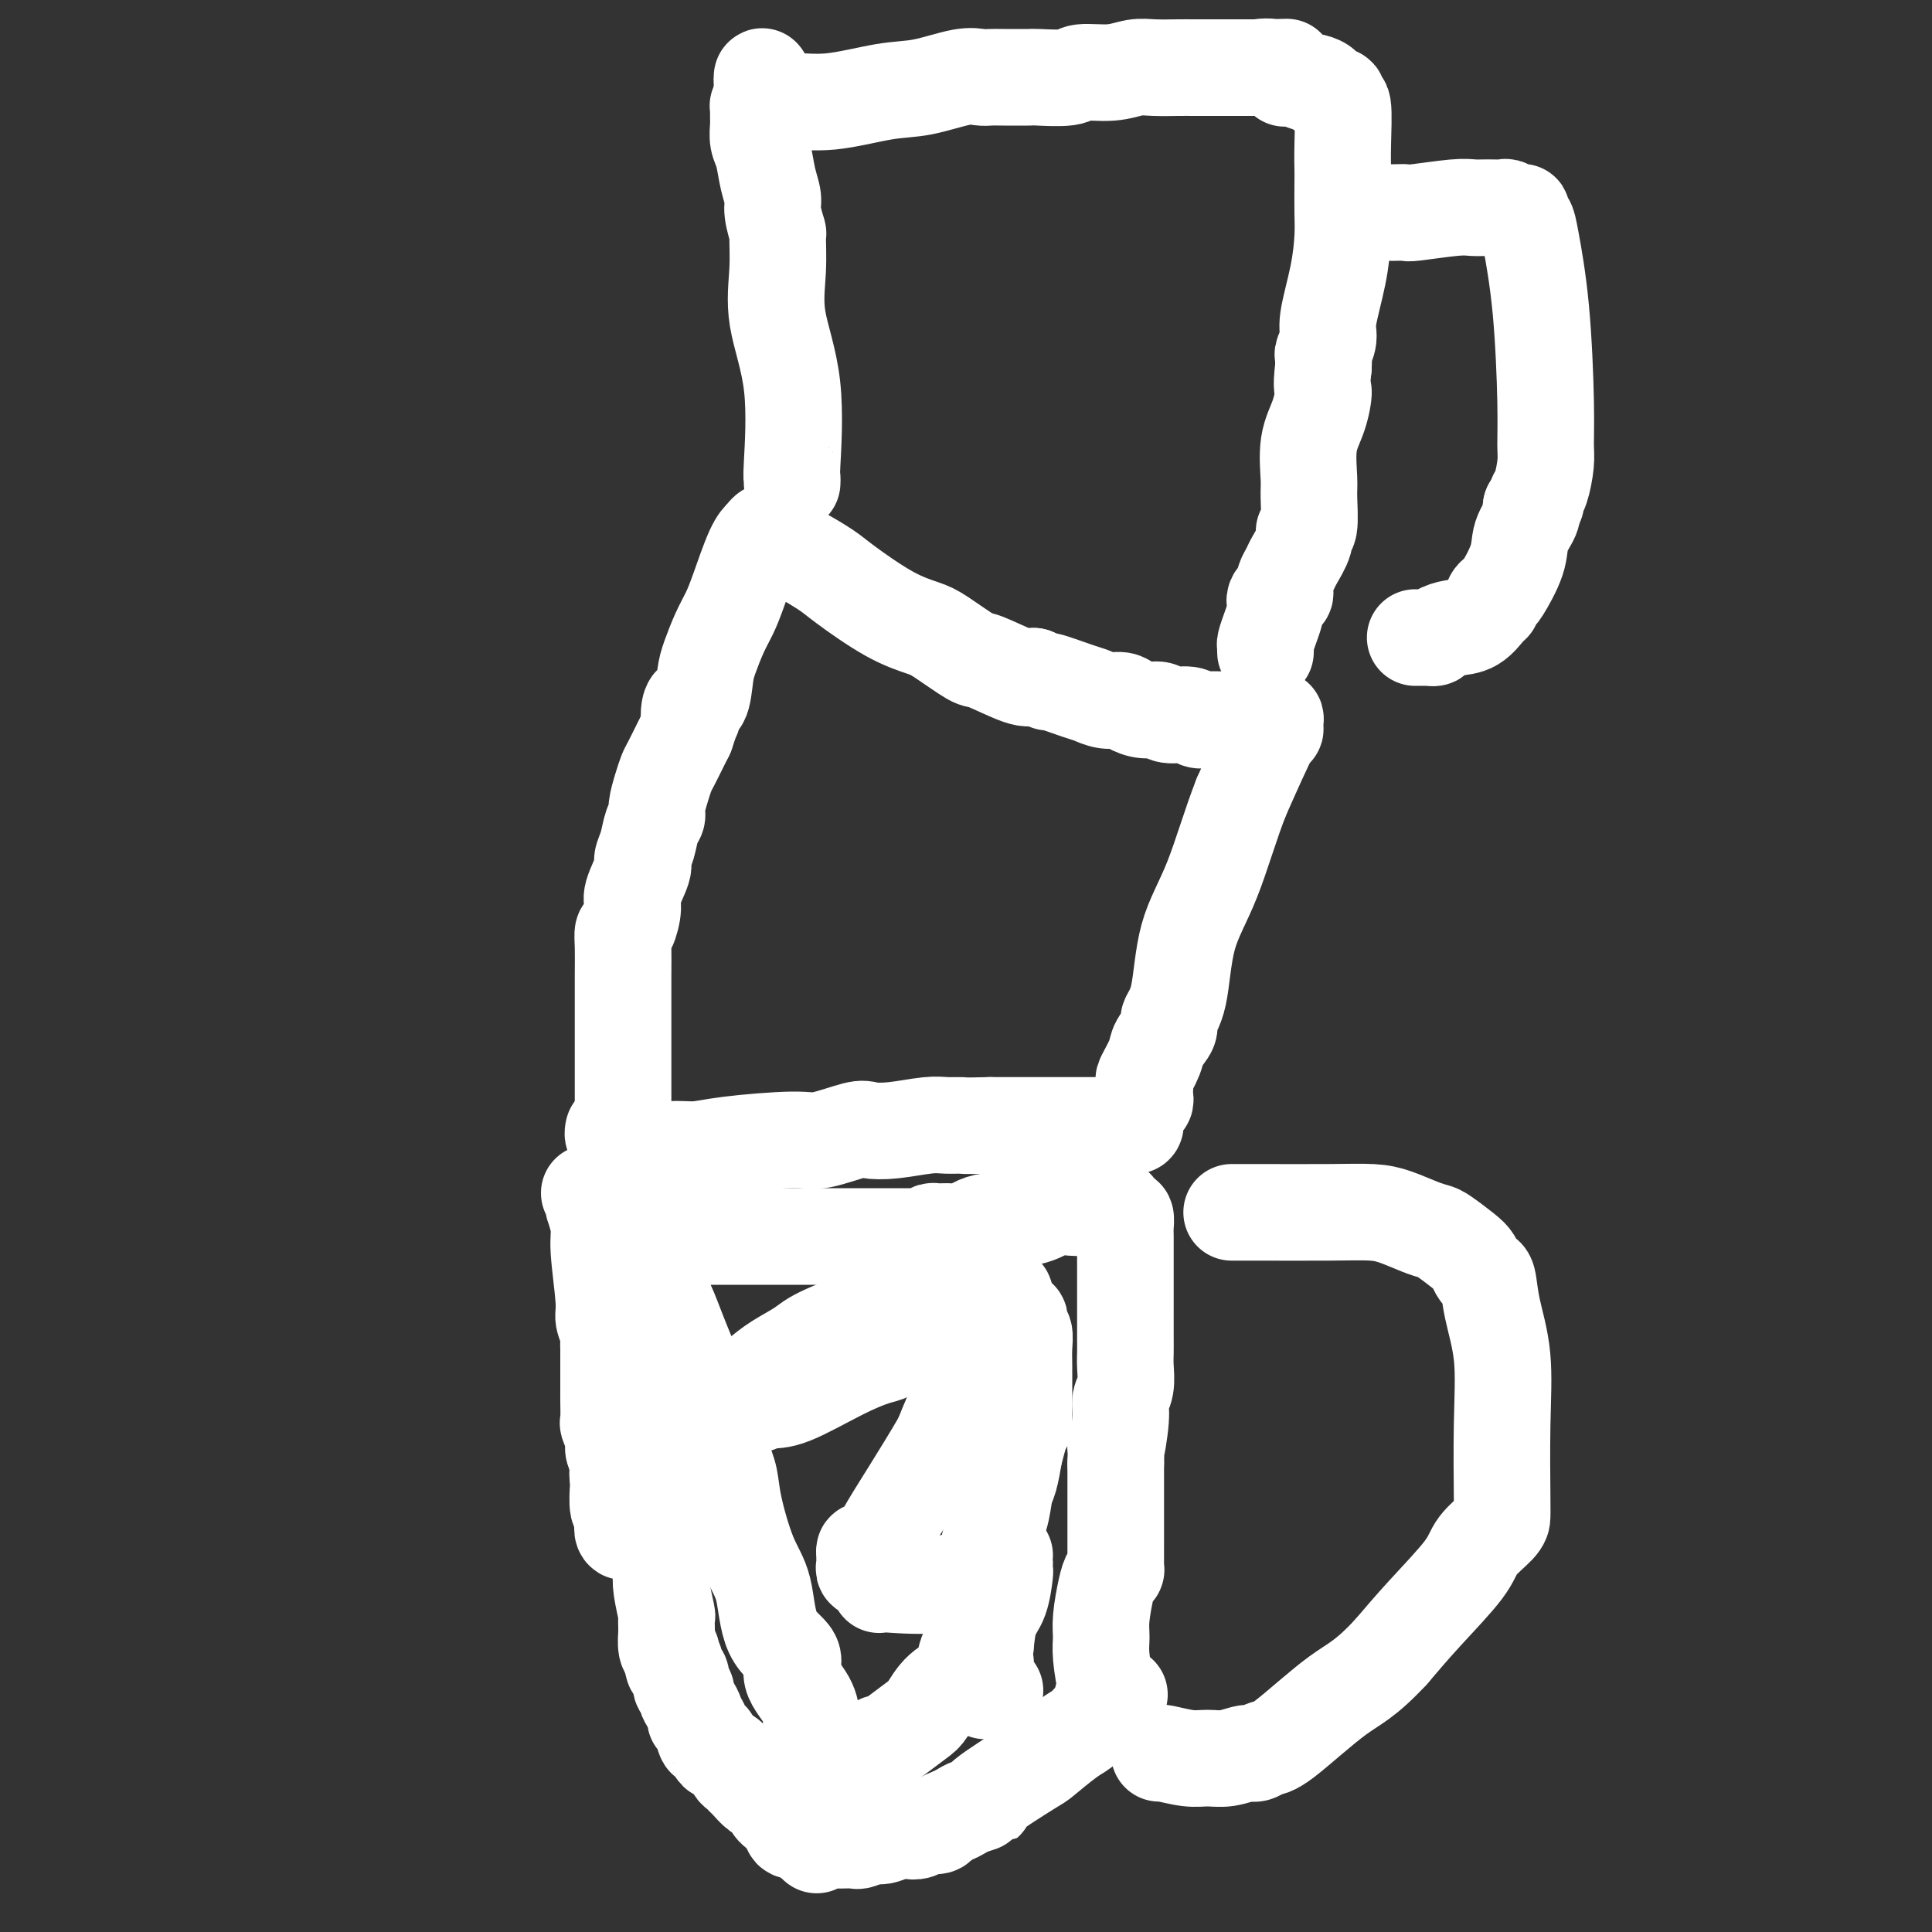
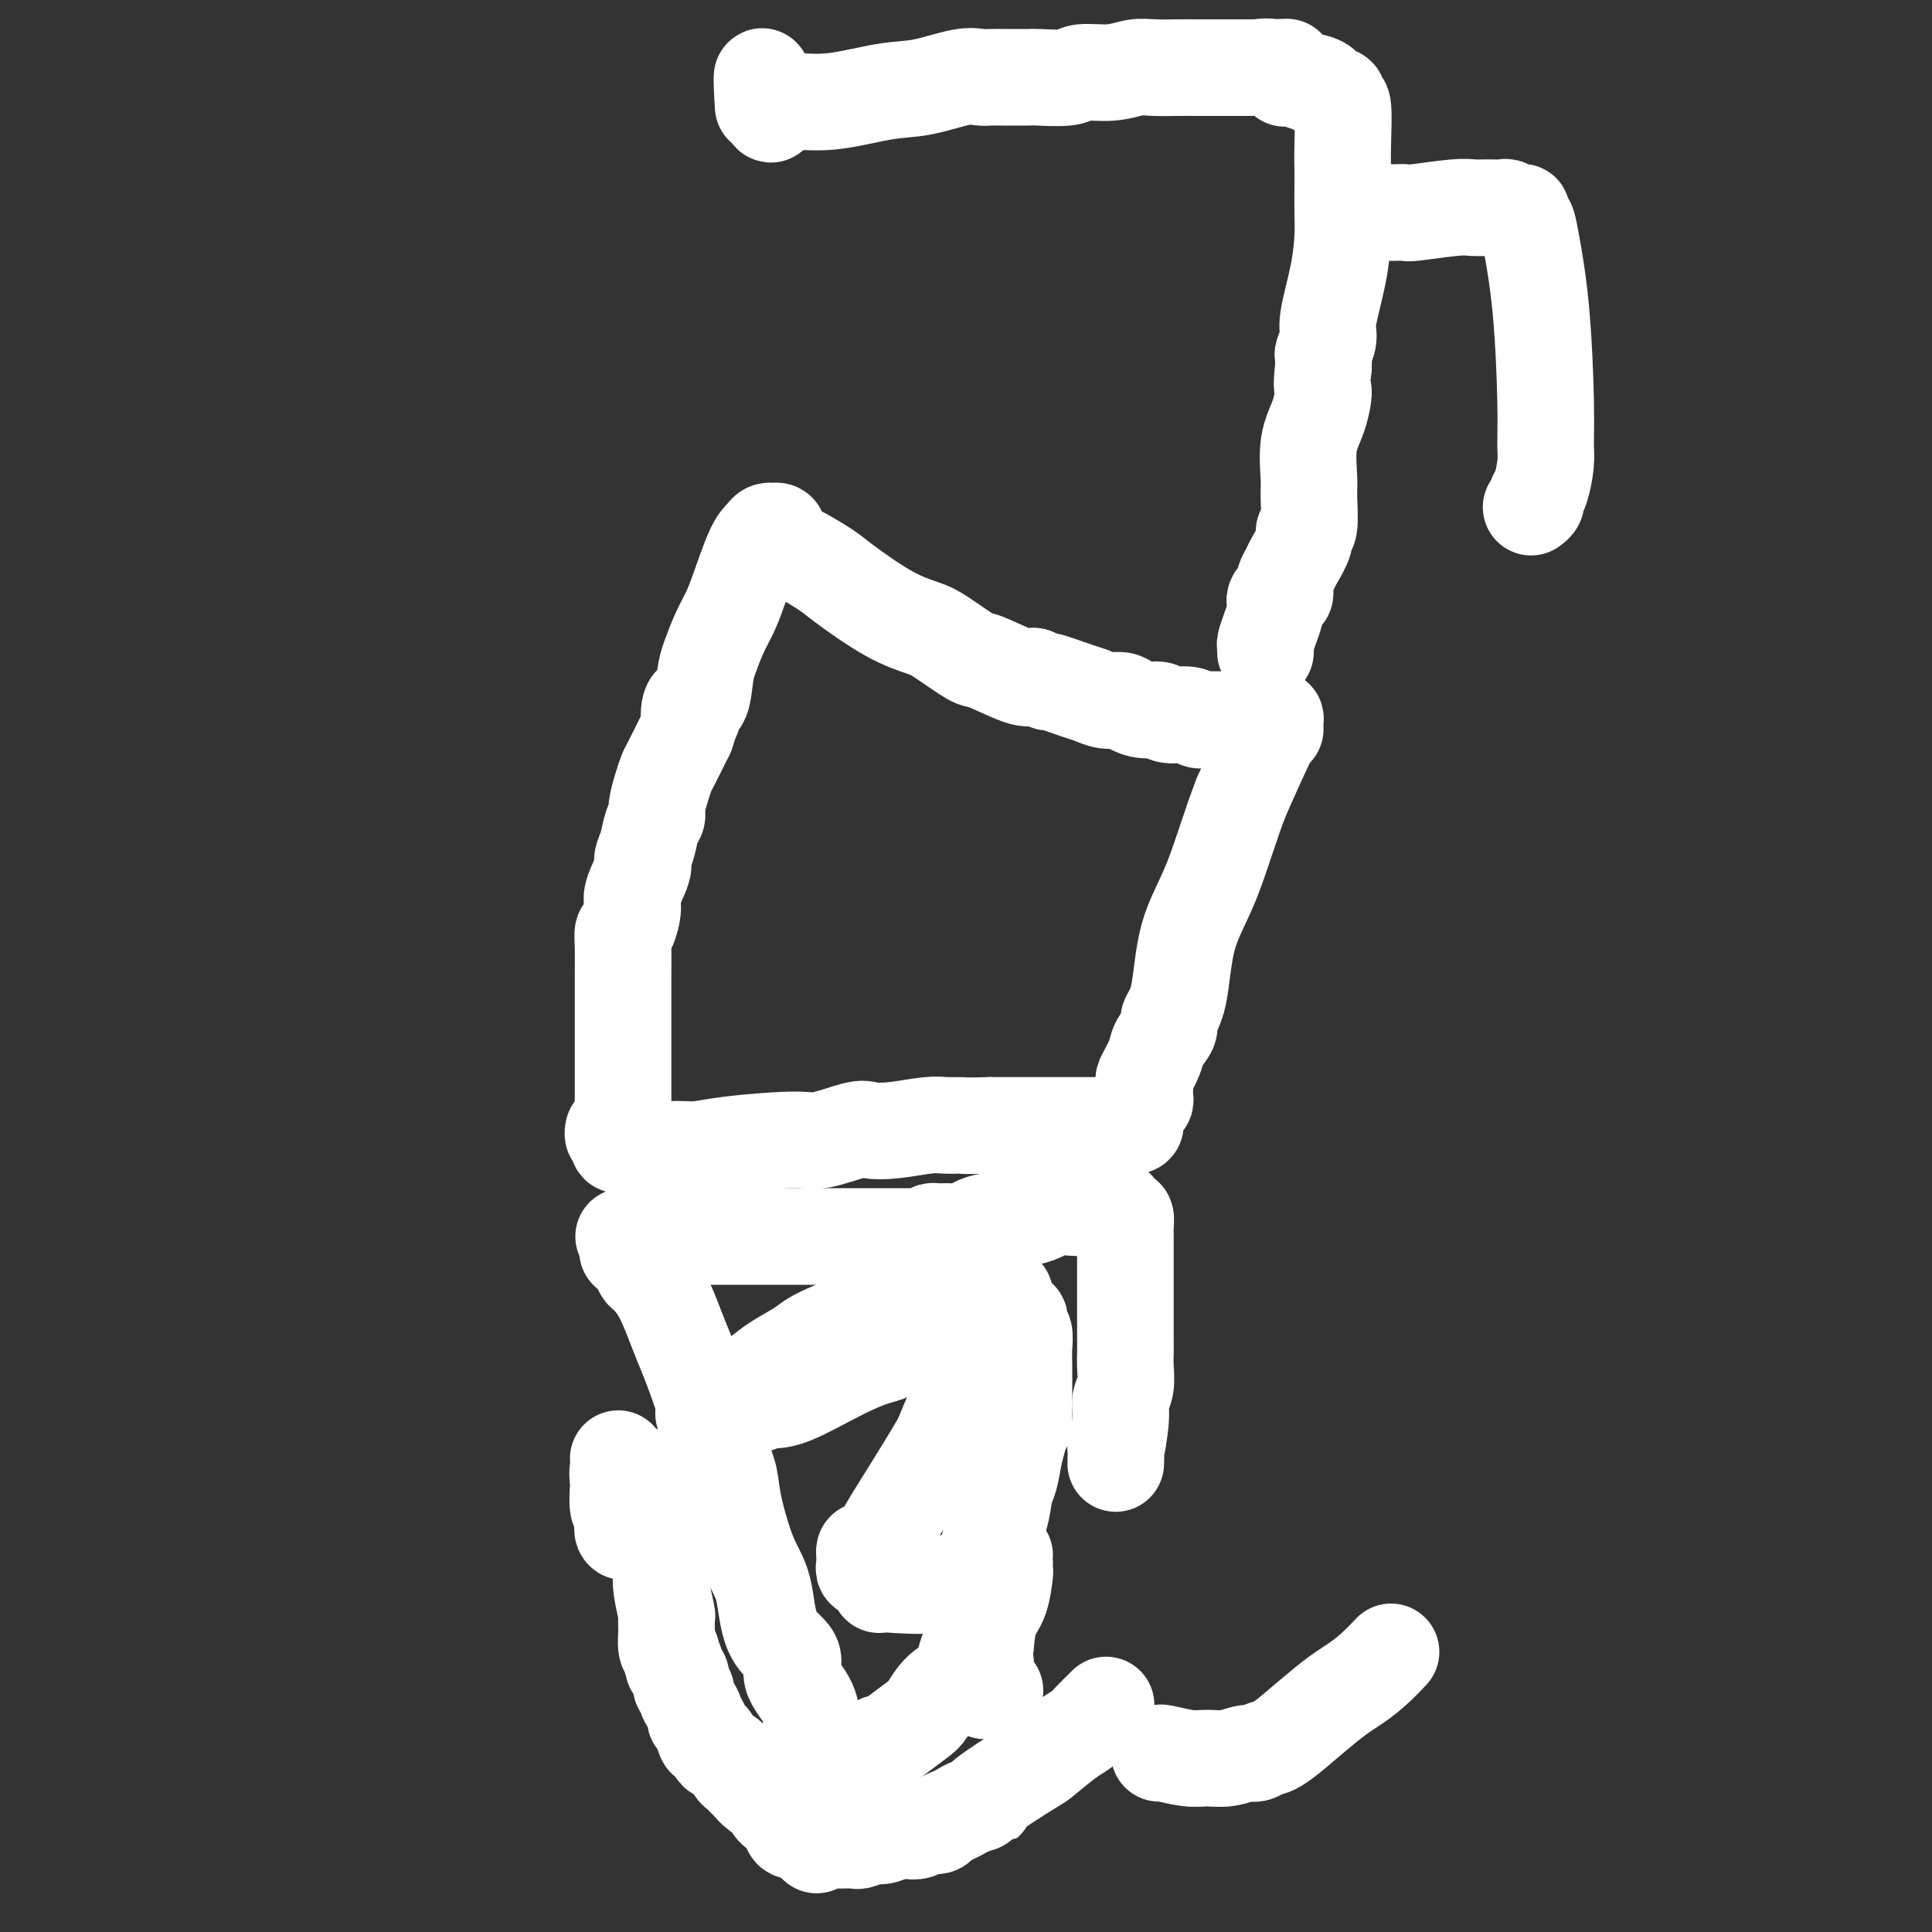
<svg xmlns="http://www.w3.org/2000/svg" viewBox="0 0 400 400" version="1.1">
  <rect x="0" y="0" width="400" height="400" fill="#333333" stroke="none" />
  <g fill="none" stroke="#FFFFFF" stroke-width="20" stroke-linecap="round" stroke-linejoin="round">
-     <path d="M122,247c0.425,0.347 0.850,0.694 1,1c0.150,0.306 0.025,0.571 0,1c-0.025,0.429 0.050,1.021 0,1c-0.050,-0.021 -0.225,-0.656 0,0c0.225,0.656 0.849,2.602 1,4c0.151,1.398 -0.170,2.248 0,5c0.170,2.752 0.830,7.406 1,10c0.170,2.594 -0.151,3.129 0,4c0.151,0.871 0.772,2.079 1,3c0.228,0.921 0.061,1.555 0,2c-0.061,0.445 -0.016,0.700 0,1c0.016,0.300 0.004,0.645 0,1c-0.004,0.355 -0.001,0.721 0,1c0.001,0.279 0.000,0.473 0,1c-0.000,0.527 -0.000,1.389 0,2c0.000,0.611 -0.000,0.973 0,1c0.000,0.027 0.000,-0.279 0,0c-0.000,0.279 -0.001,1.144 0,2c0.001,0.856 0.004,1.703 0,2c-0.004,0.297 -0.016,0.043 0,1c0.016,0.957 0.060,3.124 0,4c-0.060,0.876 -0.222,0.462 0,1c0.222,0.538 0.829,2.030 1,3c0.171,0.970 -0.094,1.420 0,2c0.094,0.580 0.547,1.290 1,2" />
    <path d="M128,302c0.929,9.066 0.253,4.232 0,3c-0.253,-1.232 -0.082,1.140 0,2c0.082,0.860 0.073,0.210 0,1c-0.073,0.790 -0.212,3.021 0,4c0.212,0.979 0.775,0.707 1,1c0.225,0.293 0.112,1.151 0,2c-0.112,0.849 -0.222,1.690 0,2c0.222,0.310 0.778,0.089 1,0c0.222,-0.089 0.111,-0.044 0,0" />
    <path d="M132,305c0.031,0.299 0.061,0.597 0,1c-0.061,0.403 -0.215,0.910 0,1c0.215,0.090 0.797,-0.236 1,0c0.203,0.236 0.027,1.036 0,2c-0.027,0.964 0.096,2.093 0,3c-0.096,0.907 -0.411,1.592 0,2c0.411,0.408 1.546,0.538 2,1c0.454,0.462 0.226,1.254 0,2c-0.226,0.746 -0.449,1.444 0,2c0.449,0.556 1.570,0.970 2,2c0.430,1.030 0.168,2.675 0,4c-0.168,1.325 -0.241,2.332 0,4c0.241,1.668 0.797,3.999 1,5c0.203,1.001 0.054,0.671 0,1c-0.054,0.329 -0.012,1.318 0,2c0.012,0.682 -0.007,1.059 0,1c0.007,-0.059 0.040,-0.554 0,0c-0.040,0.554 -0.154,2.158 0,3c0.154,0.842 0.577,0.921 1,1" />
    <path d="M139,342c1.018,5.843 0.061,1.951 0,1c-0.061,-0.951 0.772,1.041 1,2c0.228,0.959 -0.150,0.886 0,1c0.150,0.114 0.827,0.415 1,1c0.173,0.585 -0.160,1.456 0,2c0.160,0.544 0.813,0.762 1,1c0.187,0.238 -0.090,0.495 0,1c0.090,0.505 0.549,1.257 1,2c0.451,0.743 0.894,1.475 1,2c0.106,0.525 -0.126,0.841 0,1c0.126,0.159 0.610,0.161 1,1c0.390,0.839 0.686,2.514 1,3c0.314,0.486 0.648,-0.217 1,0c0.352,0.217 0.724,1.353 1,2c0.276,0.647 0.455,0.803 1,1c0.545,0.197 1.455,0.433 2,1c0.545,0.567 0.726,1.465 1,2c0.274,0.535 0.640,0.707 1,1c0.360,0.293 0.713,0.709 1,1c0.287,0.291 0.507,0.459 1,1c0.493,0.541 1.260,1.455 2,2c0.740,0.545 1.454,0.722 2,1c0.546,0.278 0.924,0.657 1,1c0.076,0.343 -0.151,0.651 0,1c0.151,0.349 0.680,0.738 1,1c0.320,0.262 0.432,0.395 1,1c0.568,0.605 1.591,1.681 2,2c0.409,0.319 0.202,-0.121 0,0c-0.202,0.121 -0.401,0.802 0,1c0.401,0.198 1.400,-0.086 2,0c0.600,0.086 0.800,0.543 1,1" />
    <path d="M167,380c3.489,3.321 1.712,1.622 1,1c-0.712,-0.622 -0.359,-0.167 0,0c0.359,0.167 0.724,0.045 1,0c0.276,-0.045 0.463,-0.012 1,0c0.537,0.012 1.423,0.004 2,0c0.577,-0.004 0.844,-0.005 1,0c0.156,0.005 0.199,0.015 1,0c0.801,-0.015 2.359,-0.056 3,0c0.641,0.056 0.363,0.207 1,0c0.637,-0.207 2.187,-0.774 3,-1c0.813,-0.226 0.889,-0.112 1,0c0.111,0.112 0.256,0.222 1,0c0.744,-0.222 2.087,-0.777 3,-1c0.913,-0.223 1.396,-0.115 2,0c0.604,0.115 1.331,0.238 2,0c0.669,-0.238 1.282,-0.837 2,-1c0.718,-0.163 1.541,0.111 2,0c0.459,-0.111 0.553,-0.609 1,-1c0.447,-0.391 1.246,-0.677 2,-1c0.754,-0.323 1.464,-0.682 2,-1c0.536,-0.318 0.900,-0.593 2,-1c1.100,-0.407 2.938,-0.946 3,-1c0.062,-0.054 -1.652,0.376 0,-1c1.652,-1.376 6.669,-4.556 9,-6c2.331,-1.444 1.976,-1.150 3,-2c1.024,-0.850 3.426,-2.844 5,-4c1.574,-1.156 2.319,-1.475 3,-2c0.681,-0.525 1.299,-1.257 2,-2c0.701,-0.743 1.486,-1.498 2,-2c0.514,-0.502 0.757,-0.751 1,-1" />
-     <path d="M229,353c5.419,-3.967 1.466,-1.383 0,-1c-1.466,0.383 -0.446,-1.434 0,-2c0.446,-0.566 0.319,0.119 0,-1c-0.319,-1.119 -0.829,-4.044 -1,-6c-0.171,-1.956 -0.004,-2.945 0,-4c0.004,-1.055 -0.157,-2.176 0,-4c0.157,-1.824 0.630,-4.349 1,-6c0.370,-1.651 0.635,-2.427 1,-3c0.365,-0.573 0.830,-0.942 1,-1c0.170,-0.058 0.046,0.196 0,0c-0.046,-0.196 -0.012,-0.840 0,-2c0.012,-1.160 0.003,-2.835 0,-4c-0.003,-1.165 -0.001,-1.819 0,-3c0.001,-1.181 0.000,-2.888 0,-4c-0.000,-1.112 -0.000,-1.628 0,-2c0.000,-0.372 0.000,-0.600 0,-1c-0.000,-0.400 -0.000,-0.971 0,-2c0.000,-1.029 0.000,-2.514 0,-4" />
    <path d="M231,303c0.244,-8.106 -0.145,-3.372 0,-3c0.145,0.372 0.823,-3.619 1,-6c0.177,-2.381 -0.149,-3.153 0,-4c0.149,-0.847 0.772,-1.768 1,-3c0.228,-1.232 0.061,-2.775 0,-4c-0.061,-1.225 -0.016,-2.132 0,-3c0.016,-0.868 0.004,-1.699 0,-3c-0.004,-1.301 -0.001,-3.073 0,-4c0.001,-0.927 0.000,-1.008 0,-1c-0.000,0.008 -0.000,0.104 0,0c0.000,-0.104 0.000,-0.409 0,-1c-0.000,-0.591 -0.000,-1.467 0,-2c0.000,-0.533 0.000,-0.723 0,-1c-0.000,-0.277 -0.000,-0.641 0,-1c0.000,-0.359 -0.000,-0.713 0,-1c0.000,-0.287 0.000,-0.509 0,-1c-0.000,-0.491 -0.000,-1.252 0,-2c0.000,-0.748 0.000,-1.482 0,-2c-0.000,-0.518 -0.000,-0.820 0,-1c0.000,-0.180 0.001,-0.238 0,-1c-0.001,-0.762 -0.003,-2.228 0,-3c0.003,-0.772 0.011,-0.851 0,-1c-0.011,-0.149 -0.041,-0.369 0,-1c0.041,-0.631 0.151,-1.672 0,-2c-0.151,-0.328 -0.565,0.056 -1,0c-0.435,-0.056 -0.890,-0.551 -1,-1c-0.110,-0.449 0.125,-0.852 0,-1c-0.125,-0.148 -0.611,-0.040 -1,0c-0.389,0.040 -0.682,0.011 -1,0c-0.318,-0.011 -0.662,-0.003 -1,0c-0.338,0.003 -0.669,0.002 -1,0" />
    <path d="M227,250c-1.129,-0.307 -0.950,-0.075 -1,0c-0.050,0.075 -0.327,-0.006 -1,0c-0.673,0.006 -1.741,0.100 -3,0c-1.259,-0.100 -2.710,-0.395 -4,0c-1.290,0.395 -2.419,1.479 -5,2c-2.581,0.521 -6.615,0.478 -9,1c-2.385,0.522 -3.122,1.608 -4,2c-0.878,0.392 -1.899,0.091 -3,0c-1.101,-0.091 -2.284,0.028 -3,0c-0.716,-0.028 -0.967,-0.204 -1,0c-0.033,0.204 0.152,0.787 0,1c-0.152,0.213 -0.639,0.057 -1,0c-0.361,-0.057 -0.594,-0.015 -1,0c-0.406,0.015 -0.983,0.004 -2,0c-1.017,-0.004 -2.472,-0.001 -4,0c-1.528,0.001 -3.127,0.000 -5,0c-1.873,-0.000 -4.018,-0.000 -5,0c-0.982,0.000 -0.801,0.000 -1,0c-0.199,-0.000 -0.777,-0.000 -1,0c-0.223,0.000 -0.089,0.000 -1,0c-0.911,-0.000 -2.865,-0.000 -4,0c-1.135,0.000 -1.451,0.000 -2,0c-0.549,-0.000 -1.332,-0.000 -2,0c-0.668,0.000 -1.220,0.000 -2,0c-0.780,-0.000 -1.788,-0.000 -3,0c-1.212,0.000 -2.629,0.000 -5,0c-2.371,-0.000 -5.696,-0.000 -8,0c-2.304,0.000 -3.587,0.000 -5,0c-1.413,-0.000 -2.957,-0.000 -4,0c-1.043,0.000 -1.584,0.000 -2,0c-0.416,-0.000 -0.708,-0.000 -1,0" />
    <path d="M134,256c-9.058,-0.000 -3.201,-0.001 -1,0c2.201,0.001 0.748,0.003 0,0c-0.748,-0.003 -0.789,-0.012 -1,0c-0.211,0.012 -0.592,0.046 -1,0c-0.408,-0.046 -0.842,-0.171 -1,0c-0.158,0.171 -0.039,0.638 0,1c0.039,0.362 -0.001,0.621 0,1c0.001,0.379 0.042,0.879 0,1c-0.042,0.121 -0.167,-0.138 0,0c0.167,0.138 0.628,0.673 1,1c0.372,0.327 0.656,0.446 1,1c0.344,0.554 0.749,1.542 1,2c0.251,0.458 0.348,0.387 1,1c0.652,0.613 1.858,1.910 3,4c1.142,2.090 2.218,4.974 3,7c0.782,2.026 1.269,3.194 2,5c0.731,1.806 1.707,4.250 3,8c1.293,3.750 2.903,8.805 4,12c1.097,3.195 1.681,4.528 2,6c0.319,1.472 0.375,3.082 1,6c0.625,2.918 1.821,7.143 3,10c1.179,2.857 2.340,4.346 3,7c0.660,2.654 0.818,6.472 2,9c1.182,2.528 3.388,3.765 4,5c0.612,1.235 -0.369,2.466 0,4c0.369,1.534 2.089,3.370 3,5c0.911,1.630 1.015,3.054 1,4c-0.015,0.946 -0.147,1.413 0,2c0.147,0.587 0.574,1.293 1,2" />
    <path d="M169,360c4.277,12.785 1.471,4.746 1,2c-0.471,-2.746 1.393,-0.200 2,1c0.607,1.200 -0.045,1.054 0,1c0.045,-0.054 0.785,-0.014 1,0c0.215,0.014 -0.096,0.004 0,0c0.096,-0.004 0.599,-0.001 1,0c0.401,0.001 0.699,-0.000 1,0c0.301,0.000 0.607,0.001 1,0c0.393,-0.001 0.875,-0.005 1,0c0.125,0.005 -0.108,0.017 0,0c0.108,-0.017 0.558,-0.065 1,0c0.442,0.065 0.877,0.243 1,0c0.123,-0.243 -0.064,-0.907 0,-1c0.064,-0.093 0.381,0.385 1,0c0.619,-0.385 1.541,-1.634 2,-2c0.459,-0.366 0.456,0.152 1,0c0.544,-0.152 1.635,-0.974 3,-2c1.365,-1.026 3.005,-2.257 4,-3c0.995,-0.743 1.347,-0.997 2,-2c0.653,-1.003 1.609,-2.756 3,-4c1.391,-1.244 3.217,-1.980 4,-3c0.783,-1.020 0.523,-2.323 1,-4c0.477,-1.677 1.690,-3.728 2,-5c0.310,-1.272 -0.282,-1.765 0,-4c0.282,-2.235 1.437,-6.210 2,-9c0.563,-2.790 0.532,-4.394 1,-6c0.468,-1.606 1.435,-3.214 2,-5c0.565,-1.786 0.729,-3.750 1,-5c0.271,-1.250 0.649,-1.786 1,-3c0.351,-1.214 0.676,-3.107 1,-5" />
    <path d="M210,301c2.155,-8.340 2.041,-6.191 2,-6c-0.041,0.191 -0.010,-1.577 0,-3c0.010,-1.423 -0.001,-2.500 0,-4c0.001,-1.500 0.014,-3.424 0,-5c-0.014,-1.576 -0.056,-2.805 0,-4c0.056,-1.195 0.208,-2.358 0,-3c-0.208,-0.642 -0.777,-0.764 -1,-1c-0.223,-0.236 -0.102,-0.585 0,-1c0.102,-0.415 0.183,-0.897 0,-1c-0.183,-0.103 -0.632,0.173 -1,0c-0.368,-0.173 -0.655,-0.796 -1,-1c-0.345,-0.204 -0.749,0.010 -1,0c-0.251,-0.010 -0.348,-0.242 -1,0c-0.652,0.242 -1.859,0.960 -3,1c-1.141,0.040 -2.217,-0.599 -4,0c-1.783,0.599 -4.274,2.436 -6,3c-1.726,0.564 -2.686,-0.144 -4,0c-1.314,0.144 -2.980,1.139 -4,2c-1.020,0.861 -1.392,1.589 -2,2c-0.608,0.411 -1.451,0.506 -3,1c-1.549,0.494 -3.805,1.386 -7,3c-3.195,1.614 -7.328,3.949 -10,5c-2.672,1.051 -3.881,0.817 -5,1c-1.119,0.183 -2.146,0.781 -3,1c-0.854,0.219 -1.535,0.059 -2,0c-0.465,-0.059 -0.716,-0.016 -1,0c-0.284,0.016 -0.602,0.004 -1,0c-0.398,-0.004 -0.876,-0.001 -1,0c-0.124,0.001 0.108,0.000 0,0c-0.108,-0.000 -0.554,-0.000 -1,0" />
    <path d="M150,291c-8.892,3.083 -2.121,1.290 1,0c3.121,-1.290 2.592,-2.076 3,-3c0.408,-0.924 1.753,-1.987 3,-3c1.247,-1.013 2.394,-1.978 4,-3c1.606,-1.022 3.669,-2.101 5,-3c1.331,-0.899 1.928,-1.618 5,-3c3.072,-1.382 8.617,-3.428 12,-5c3.383,-1.572 4.602,-2.670 6,-3c1.398,-0.330 2.975,0.108 4,0c1.025,-0.108 1.500,-0.762 2,-1c0.500,-0.238 1.027,-0.060 2,0c0.973,0.060 2.393,0.002 3,0c0.607,-0.002 0.401,0.051 1,0c0.599,-0.051 2.003,-0.206 3,0c0.997,0.206 1.588,0.772 2,1c0.412,0.228 0.646,0.117 1,0c0.354,-0.117 0.827,-0.239 1,0c0.173,0.239 0.046,0.839 0,1c-0.046,0.161 -0.013,-0.116 0,0c0.013,0.116 0.004,0.625 0,1c-0.004,0.375 -0.004,0.617 0,1c0.004,0.383 0.011,0.909 0,1c-0.011,0.091 -0.039,-0.252 0,0c0.039,0.252 0.144,1.098 0,2c-0.144,0.902 -0.539,1.858 -2,4c-1.461,2.142 -3.989,5.469 -6,9c-2.011,3.531 -3.506,7.265 -5,11" />
    <path d="M195,298c-4.409,7.564 -8.933,14.475 -11,18c-2.067,3.525 -1.678,3.666 -2,4c-0.322,0.334 -1.354,0.863 -2,1c-0.646,0.137 -0.906,-0.117 -1,0c-0.094,0.117 -0.021,0.606 0,1c0.021,0.394 -0.009,0.693 0,1c0.009,0.307 0.058,0.621 0,1c-0.058,0.379 -0.222,0.822 0,1c0.222,0.178 0.830,0.090 1,0c0.170,-0.090 -0.098,-0.182 0,0c0.098,0.182 0.560,0.636 1,1c0.440,0.364 0.856,0.636 1,1c0.144,0.364 0.015,0.820 0,1c-0.015,0.180 0.083,0.084 0,0c-0.083,-0.084 -0.348,-0.156 2,0c2.348,0.156 7.309,0.539 11,0c3.691,-0.539 6.113,-1.999 8,-3c1.887,-1.001 3.237,-1.543 4,-2c0.763,-0.457 0.937,-0.831 1,-1c0.063,-0.169 0.015,-0.134 0,0c-0.015,0.134 0.003,0.368 0,1c-0.003,0.632 -0.029,1.661 0,2c0.029,0.339 0.111,-0.012 0,1c-0.111,1.012 -0.414,3.388 -1,5c-0.586,1.612 -1.453,2.461 -2,4c-0.547,1.539 -0.773,3.770 -1,6" />
    <path d="M204,341c-0.464,3.360 -0.124,2.760 0,3c0.124,0.240 0.033,1.321 0,2c-0.033,0.679 -0.009,0.956 0,1c0.009,0.044 0.002,-0.146 0,0c-0.002,0.146 0.002,0.628 0,1c-0.002,0.372 -0.011,0.636 0,1c0.011,0.364 0.042,0.830 0,1c-0.042,0.170 -0.155,0.046 0,0c0.155,-0.046 0.580,-0.012 1,0c0.420,0.012 0.834,0.004 1,0c0.166,-0.004 0.083,-0.002 0,0" />
    <path d="M129,229c-0.000,-0.388 -0.000,-0.777 0,-1c0.000,-0.223 0.000,-0.282 0,-1c-0.000,-0.718 -0.001,-2.095 0,-5c0.001,-2.905 0.003,-7.339 0,-11c-0.003,-3.661 -0.011,-6.549 0,-9c0.011,-2.451 0.039,-4.463 0,-6c-0.039,-1.537 -0.146,-2.597 0,-3c0.146,-0.403 0.546,-0.148 1,-1c0.454,-0.852 0.962,-2.810 1,-4c0.038,-1.190 -0.393,-1.610 0,-3c0.393,-1.390 1.612,-3.748 2,-5c0.388,-1.252 -0.054,-1.397 0,-2c0.054,-0.603 0.606,-1.662 1,-3c0.394,-1.338 0.631,-2.953 1,-4c0.369,-1.047 0.871,-1.524 1,-2c0.129,-0.476 -0.117,-0.950 0,-2c0.117,-1.050 0.595,-2.676 1,-4c0.405,-1.324 0.737,-2.344 1,-3c0.263,-0.656 0.455,-0.946 1,-2c0.545,-1.054 1.441,-2.873 2,-4c0.559,-1.127 0.779,-1.564 1,-2" />
    <path d="M142,152c2.266,-6.838 1.433,-3.433 1,-3c-0.433,0.433 -0.464,-2.106 0,-3c0.464,-0.894 1.423,-0.143 2,-1c0.577,-0.857 0.773,-3.323 1,-5c0.227,-1.677 0.487,-2.564 1,-4c0.513,-1.436 1.279,-3.421 2,-5c0.721,-1.579 1.397,-2.753 2,-4c0.603,-1.247 1.132,-2.569 2,-5c0.868,-2.431 2.074,-5.972 3,-8c0.926,-2.028 1.572,-2.544 2,-3c0.428,-0.456 0.637,-0.851 1,-1c0.363,-0.149 0.880,-0.051 1,0c0.120,0.051 -0.157,0.055 0,0c0.157,-0.055 0.749,-0.169 1,0c0.251,0.169 0.161,0.621 0,1c-0.161,0.379 -0.394,0.686 0,1c0.394,0.314 1.416,0.636 2,1c0.584,0.364 0.730,0.769 1,1c0.270,0.231 0.663,0.289 2,1c1.337,0.711 3.618,2.075 5,3c1.382,0.925 1.866,1.412 4,3c2.134,1.588 5.918,4.279 9,6c3.082,1.721 5.462,2.472 7,3c1.538,0.528 2.232,0.832 4,2c1.768,1.168 4.608,3.200 6,4c1.392,0.800 1.336,0.369 3,1c1.664,0.631 5.047,2.323 7,3c1.953,0.677 2.477,0.338 3,0" />
    <path d="M214,140c4.995,2.128 2.483,0.948 3,1c0.517,0.052 4.063,1.337 6,2c1.937,0.663 2.265,0.703 3,1c0.735,0.297 1.878,0.849 3,1c1.122,0.151 2.224,-0.099 3,0c0.776,0.099 1.227,0.547 2,1c0.773,0.453 1.870,0.910 3,1c1.130,0.090 2.294,-0.186 3,0c0.706,0.186 0.954,0.834 2,1c1.046,0.166 2.890,-0.152 4,0c1.110,0.152 1.488,0.773 2,1c0.512,0.227 1.160,0.061 2,0c0.840,-0.061 1.873,-0.016 3,0c1.127,0.016 2.347,0.004 3,0c0.653,-0.004 0.739,-0.001 1,0c0.261,0.001 0.696,0.000 1,0c0.304,-0.000 0.477,-0.000 1,0c0.523,0.000 1.398,0.001 2,0c0.602,-0.001 0.932,-0.003 1,0c0.068,0.003 -0.126,0.010 0,0c0.126,-0.010 0.570,-0.037 1,0c0.430,0.037 0.844,0.137 1,0c0.156,-0.137 0.052,-0.511 0,0c-0.052,0.511 -0.052,1.907 0,2c0.052,0.093 0.158,-1.116 -1,1c-1.158,2.116 -3.579,7.558 -6,13" />
    <path d="M257,165c-2.162,5.463 -4.066,12.120 -6,17c-1.934,4.880 -3.898,7.982 -5,12c-1.102,4.018 -1.341,8.951 -2,12c-0.659,3.049 -1.739,4.215 -2,5c-0.261,0.785 0.298,1.189 0,2c-0.298,0.811 -1.453,2.028 -2,3c-0.547,0.972 -0.487,1.699 -1,3c-0.513,1.301 -1.601,3.176 -2,4c-0.399,0.824 -0.111,0.598 0,1c0.111,0.402 0.045,1.431 0,2c-0.045,0.569 -0.068,0.677 0,1c0.068,0.323 0.229,0.861 0,1c-0.229,0.139 -0.846,-0.121 -1,0c-0.154,0.121 0.155,0.624 0,1c-0.155,0.376 -0.773,0.626 -1,1c-0.227,0.374 -0.064,0.871 0,1c0.064,0.129 0.028,-0.109 0,0c-0.028,0.109 -0.049,0.565 0,1c0.049,0.435 0.166,0.849 0,1c-0.166,0.151 -0.617,0.041 -1,0c-0.383,-0.041 -0.698,-0.011 -1,0c-0.302,0.011 -0.591,0.003 -1,0c-0.409,-0.003 -0.938,-0.001 -1,0c-0.062,0.001 0.342,0.000 0,0c-0.342,-0.000 -1.432,-0.000 -2,0c-0.568,0.000 -0.614,0.000 -4,0c-3.386,-0.000 -10.110,-0.000 -14,0c-3.890,0.000 -4.945,0.000 -6,0" />
    <path d="M205,233c-5.858,0.151 -5.503,0.027 -6,0c-0.497,-0.027 -1.847,0.043 -3,0c-1.153,-0.043 -2.108,-0.200 -4,0c-1.892,0.200 -4.721,0.757 -7,1c-2.279,0.243 -4.009,0.173 -5,0c-0.991,-0.173 -1.243,-0.449 -3,0c-1.757,0.449 -5.019,1.622 -7,2c-1.981,0.378 -2.681,-0.038 -6,0c-3.319,0.038 -9.256,0.532 -13,1c-3.744,0.468 -5.293,0.911 -7,1c-1.707,0.089 -3.570,-0.175 -5,0c-1.430,0.175 -2.425,0.789 -3,1c-0.575,0.211 -0.731,0.018 -1,0c-0.269,-0.018 -0.653,0.139 -1,0c-0.347,-0.139 -0.657,-0.572 -1,-1c-0.343,-0.428 -0.719,-0.849 -1,-1c-0.281,-0.151 -0.467,-0.030 -1,0c-0.533,0.030 -1.415,-0.029 -2,0c-0.585,0.029 -0.875,0.148 -1,0c-0.125,-0.148 -0.086,-0.562 0,-1c0.086,-0.438 0.219,-0.901 0,-1c-0.219,-0.099 -0.790,0.166 -1,0c-0.210,-0.166 -0.060,-0.762 0,-1c0.060,-0.238 0.030,-0.119 0,0" />
-     <path d="M164,100c0.024,-0.472 0.049,-0.945 0,-1c-0.049,-0.055 -0.171,0.306 0,-3c0.171,-3.306 0.635,-10.280 0,-16c-0.635,-5.720 -2.370,-10.187 -3,-14c-0.630,-3.813 -0.154,-6.974 0,-10c0.154,-3.026 -0.014,-5.918 0,-7c0.014,-1.082 0.211,-0.355 0,-1c-0.211,-0.645 -0.831,-2.661 -1,-4c-0.169,-1.339 0.112,-2.000 0,-3c-0.112,-1.000 -0.619,-2.338 -1,-4c-0.381,-1.662 -0.638,-3.650 -1,-5c-0.362,-1.350 -0.829,-2.064 -1,-3c-0.171,-0.936 -0.047,-2.093 0,-3c0.047,-0.907 0.015,-1.563 0,-2c-0.015,-0.437 -0.014,-0.653 0,-1c0.014,-0.347 0.042,-0.824 0,-1c-0.042,-0.176 -0.155,-0.050 0,0c0.155,0.050 0.577,0.025 1,0" />
    <path d="M158,22c-0.765,-12.068 0.323,-3.238 1,0c0.677,3.238 0.945,0.884 1,0c0.055,-0.884 -0.101,-0.296 0,0c0.101,0.296 0.459,0.302 1,0c0.541,-0.302 1.264,-0.912 3,-1c1.736,-0.088 4.485,0.344 8,0c3.515,-0.344 7.795,-1.465 11,-2c3.205,-0.535 5.334,-0.483 8,-1c2.666,-0.517 5.867,-1.603 8,-2c2.133,-0.397 3.197,-0.107 4,0c0.803,0.107 1.346,0.030 2,0c0.654,-0.030 1.418,-0.012 3,0c1.582,0.012 3.983,0.018 5,0c1.017,-0.018 0.649,-0.061 2,0c1.351,0.061 4.422,0.227 6,0c1.578,-0.227 1.665,-0.845 3,-1c1.335,-0.155 3.919,0.155 6,0c2.081,-0.155 3.658,-0.774 5,-1c1.342,-0.226 2.450,-0.061 4,0c1.550,0.061 3.542,0.016 5,0c1.458,-0.016 2.382,-0.004 3,0c0.618,0.004 0.929,0.001 2,0c1.071,-0.001 2.902,-0.000 4,0c1.098,0.000 1.463,0.000 2,0c0.537,-0.000 1.247,-0.000 2,0c0.753,0.000 1.549,0.000 2,0c0.451,-0.000 0.557,-0.000 1,0c0.443,0.000 1.221,0.000 2,0" />
    <path d="M262,14c9.658,-0.277 2.304,0.031 0,0c-2.304,-0.031 0.443,-0.400 2,0c1.557,0.400 1.923,1.570 2,2c0.077,0.430 -0.134,0.119 0,0c0.134,-0.119 0.614,-0.046 1,0c0.386,0.046 0.677,0.065 1,0c0.323,-0.065 0.677,-0.214 1,0c0.323,0.214 0.616,0.792 1,1c0.384,0.208 0.858,0.046 1,0c0.142,-0.046 -0.050,0.025 0,0c0.050,-0.025 0.342,-0.146 1,0c0.658,0.146 1.683,0.558 2,1c0.317,0.442 -0.074,0.912 0,1c0.074,0.088 0.612,-0.208 1,0c0.388,0.208 0.626,0.918 1,1c0.374,0.082 0.885,-0.466 1,0c0.115,0.466 -0.165,1.945 0,2c0.165,0.055 0.776,-1.315 1,0c0.224,1.315 0.060,5.314 0,8c-0.060,2.686 -0.018,4.058 0,5c0.018,0.942 0.011,1.452 0,3c-0.011,1.548 -0.026,4.132 0,6c0.026,1.868 0.094,3.019 0,5c-0.094,1.981 -0.351,4.792 -1,8c-0.649,3.208 -1.690,6.813 -2,9c-0.310,2.187 0.113,2.957 0,4c-0.113,1.043 -0.761,2.358 -1,3c-0.239,0.642 -0.068,0.612 0,1c0.068,0.388 0.034,1.194 0,2" />
    <path d="M274,76c-0.591,5.076 -0.068,4.266 0,5c0.068,0.734 -0.321,3.014 -1,5c-0.679,1.986 -1.650,3.680 -2,6c-0.350,2.320 -0.078,5.267 0,7c0.078,1.733 -0.039,2.254 0,4c0.039,1.746 0.232,4.719 0,6c-0.232,1.281 -0.889,0.872 -1,1c-0.111,0.128 0.324,0.795 0,2c-0.324,1.205 -1.407,2.949 -2,4c-0.593,1.051 -0.695,1.409 -1,2c-0.305,0.591 -0.813,1.416 -1,2c-0.187,0.584 -0.053,0.926 0,1c0.053,0.074 0.024,-0.121 0,0c-0.024,0.121 -0.045,0.557 0,1c0.045,0.443 0.155,0.893 0,1c-0.155,0.107 -0.577,-0.127 -1,0c-0.423,0.127 -0.848,0.617 -1,1c-0.152,0.383 -0.030,0.659 0,1c0.030,0.341 -0.030,0.745 0,1c0.030,0.255 0.152,0.359 0,1c-0.152,0.641 -0.577,1.818 -1,3c-0.423,1.182 -0.845,2.368 -1,3c-0.155,0.632 -0.042,0.709 0,1c0.042,0.291 0.012,0.798 0,1c-0.012,0.202 -0.006,0.101 0,0" />
    <path d="M288,44c0.199,0.008 0.398,0.016 1,0c0.602,-0.016 1.606,-0.057 2,0c0.394,0.057 0.179,0.212 2,0c1.821,-0.212 5.678,-0.790 8,-1c2.322,-0.210 3.109,-0.053 4,0c0.891,0.053 1.888,-0.000 3,0c1.112,0.000 2.340,0.053 3,0c0.660,-0.053 0.751,-0.211 1,0c0.249,0.211 0.654,0.792 1,1c0.346,0.208 0.632,0.044 1,0c0.368,-0.044 0.819,0.032 1,0c0.181,-0.032 0.094,-0.173 0,0c-0.094,0.173 -0.193,0.659 0,1c0.193,0.341 0.678,0.538 1,1c0.322,0.462 0.479,1.188 1,4c0.521,2.812 1.405,7.709 2,14c0.595,6.291 0.902,13.976 1,19c0.098,5.024 -0.011,7.388 0,9c0.011,1.612 0.144,2.473 0,4c-0.144,1.527 -0.564,3.718 -1,5c-0.436,1.282 -0.887,1.653 -1,2c-0.113,0.347 0.110,0.671 0,1c-0.110,0.329 -0.555,0.665 -1,1" />
-     <path d="M317,105c-0.496,3.619 -0.234,1.667 0,1c0.234,-0.667 0.442,-0.050 0,1c-0.442,1.050 -1.534,2.533 -2,4c-0.466,1.467 -0.307,2.918 -1,5c-0.693,2.082 -2.240,4.793 -3,6c-0.760,1.207 -0.733,0.908 -1,1c-0.267,0.092 -0.826,0.574 -1,1c-0.174,0.426 0.038,0.796 0,1c-0.038,0.204 -0.325,0.240 -1,1c-0.675,0.760 -1.739,2.242 -3,3c-1.261,0.758 -2.719,0.792 -4,1c-1.281,0.208 -2.384,0.592 -3,1c-0.616,0.408 -0.743,0.841 -1,1c-0.257,0.159 -0.643,0.042 -1,0c-0.357,-0.042 -0.683,-0.011 -1,0c-0.317,0.011 -0.624,0.003 -1,0c-0.376,-0.003 -0.822,-0.001 -1,0c-0.178,0.001 -0.089,0.000 0,0" />
-     <path d="M255,251c0.752,0.001 1.505,0.002 2,0c0.495,-0.002 0.734,-0.008 4,0c3.266,0.008 9.561,0.030 14,0c4.439,-0.030 7.022,-0.112 9,0c1.978,0.112 3.352,0.418 5,1c1.648,0.582 3.569,1.440 5,2c1.431,0.560 2.372,0.822 3,1c0.628,0.178 0.942,0.272 2,1c1.058,0.728 2.861,2.090 4,3c1.139,0.910 1.613,1.370 2,2c0.387,0.630 0.686,1.432 1,2c0.314,0.568 0.645,0.901 1,1c0.355,0.099 0.736,-0.037 1,1c0.264,1.037 0.410,3.247 1,6c0.590,2.753 1.622,6.048 2,10c0.378,3.952 0.102,8.559 0,14c-0.102,5.441 -0.028,11.714 0,15c0.028,3.286 0.011,3.584 0,4c-0.011,0.416 -0.017,0.951 -1,2c-0.983,1.049 -2.944,2.611 -4,4c-1.056,1.389 -1.207,2.605 -3,5c-1.793,2.395 -5.226,5.970 -8,9c-2.774,3.030 -4.887,5.515 -7,8" />
    <path d="M288,342c-5.440,5.852 -7.539,6.481 -11,9c-3.461,2.519 -8.284,6.928 -11,9c-2.716,2.072 -3.325,1.809 -4,2c-0.675,0.191 -1.417,0.837 -2,1c-0.583,0.163 -1.007,-0.156 -2,0c-0.993,0.156 -2.553,0.788 -4,1c-1.447,0.212 -2.780,0.004 -4,0c-1.220,-0.004 -2.327,0.195 -4,0c-1.673,-0.195 -3.912,-0.783 -5,-1c-1.088,-0.217 -1.025,-0.062 -1,0c0.025,0.062 0.013,0.031 0,0" />
  </g>
</svg>